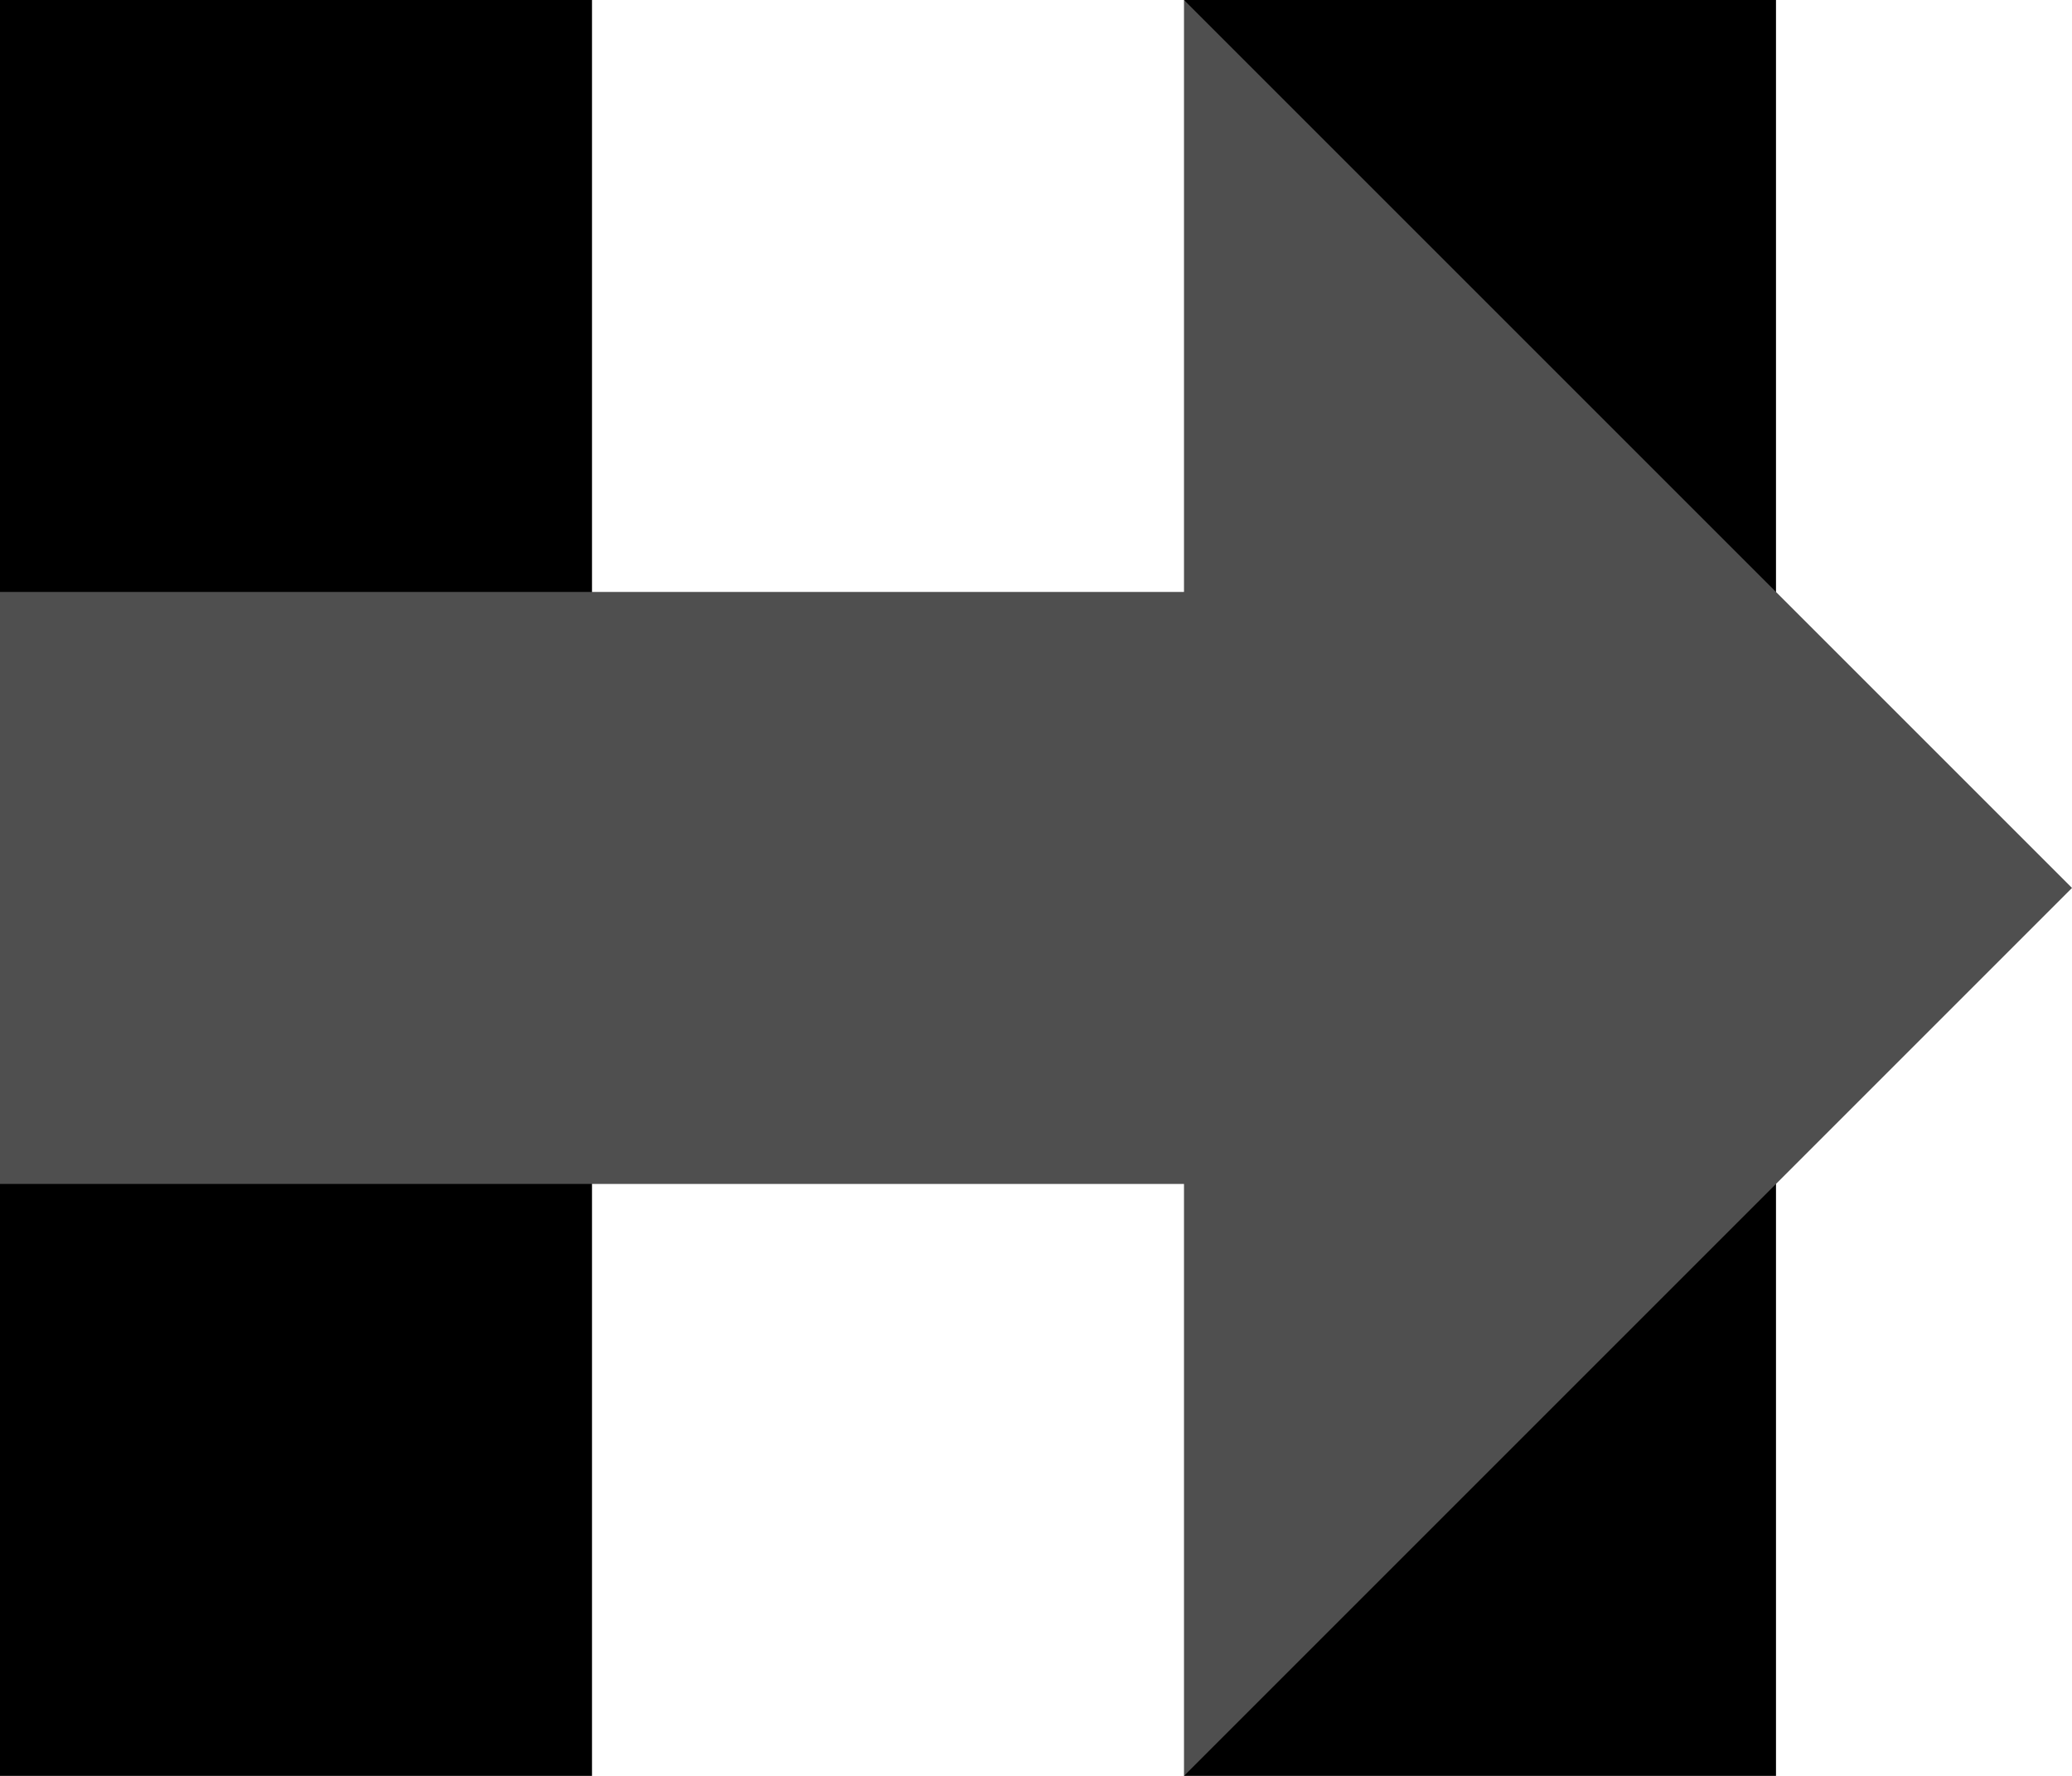
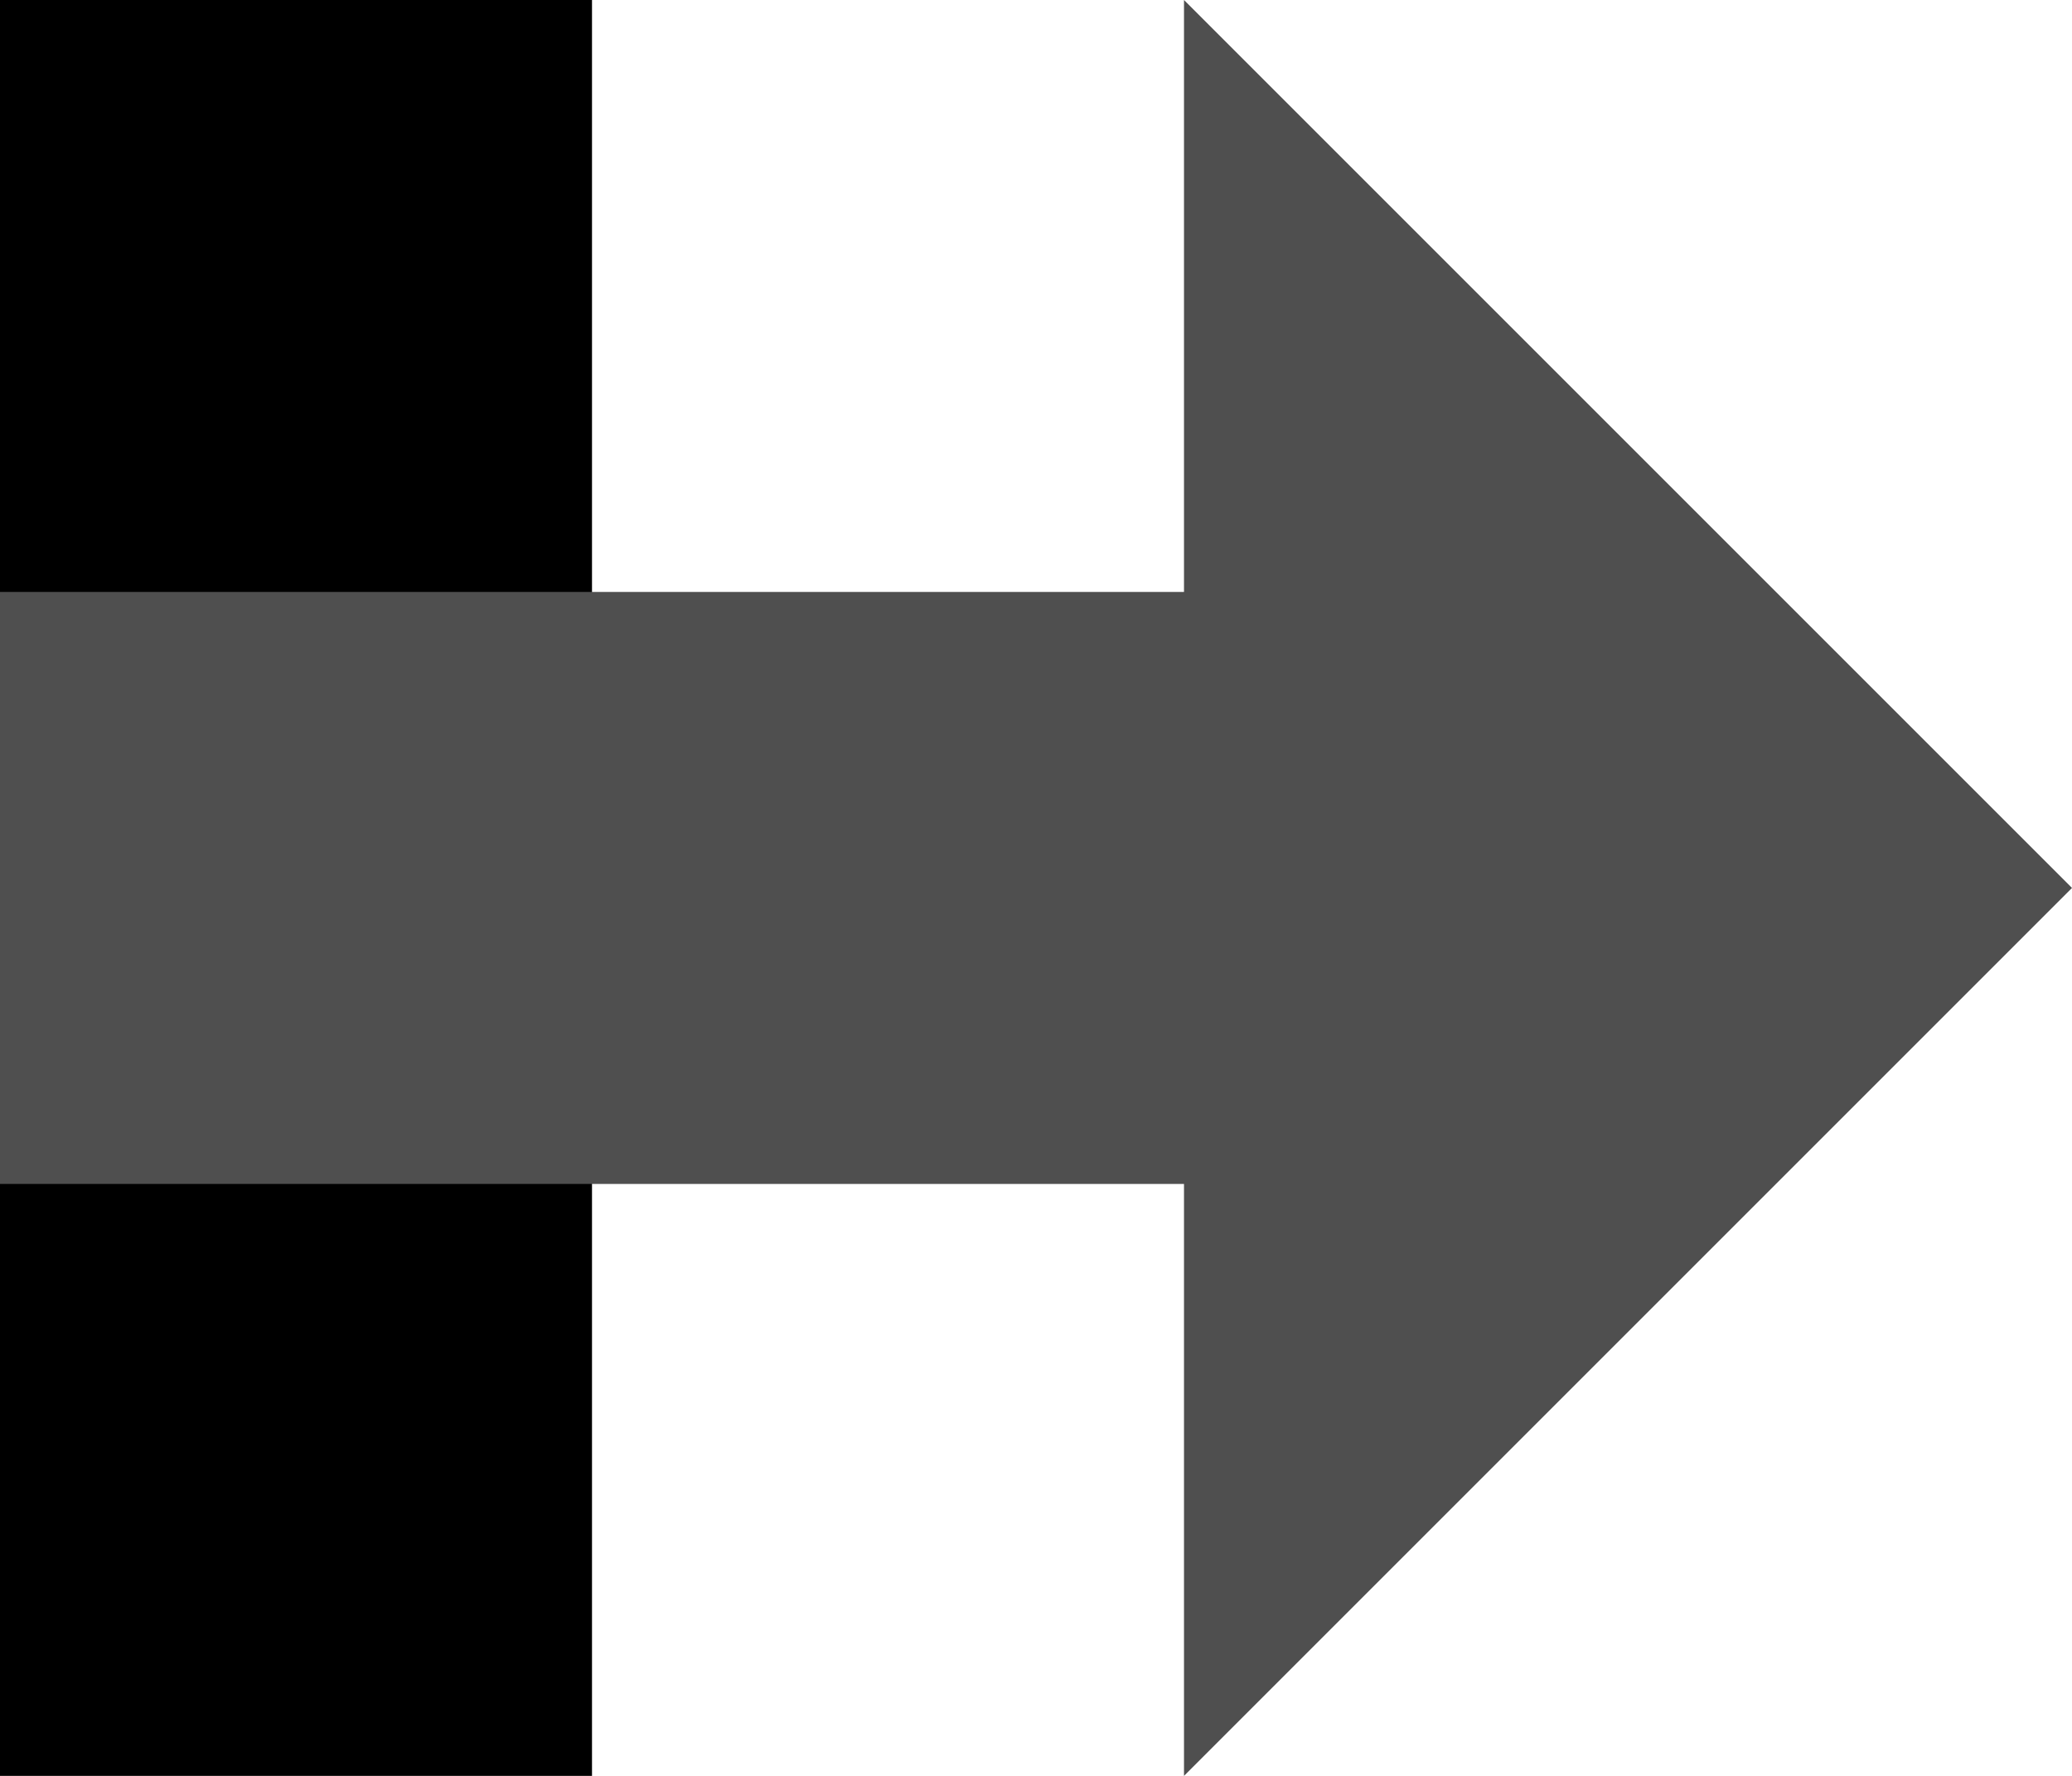
<svg xmlns="http://www.w3.org/2000/svg" width="350px" height="300px" viewBox="0 0 350 300" version="1.1">
  <title>hillary</title>
  <g id="Page-1" stroke="none" stroke-width="1" fill="none" fill-rule="evenodd">
    <g id="hillary" fill-rule="nonzero">
      <rect id="Rectangle" fill="#000000" x="0" y="0" width="100" height="300" />
-       <polygon id="Path" fill="#000000" points="200 0 300 0 300 300 200 300 300 150" />
      <polygon id="Path" fill="#4F4F4F" points="0 100 200 100 200 0 350 150 200 300 200 200 0 200" />
    </g>
  </g>
</svg>